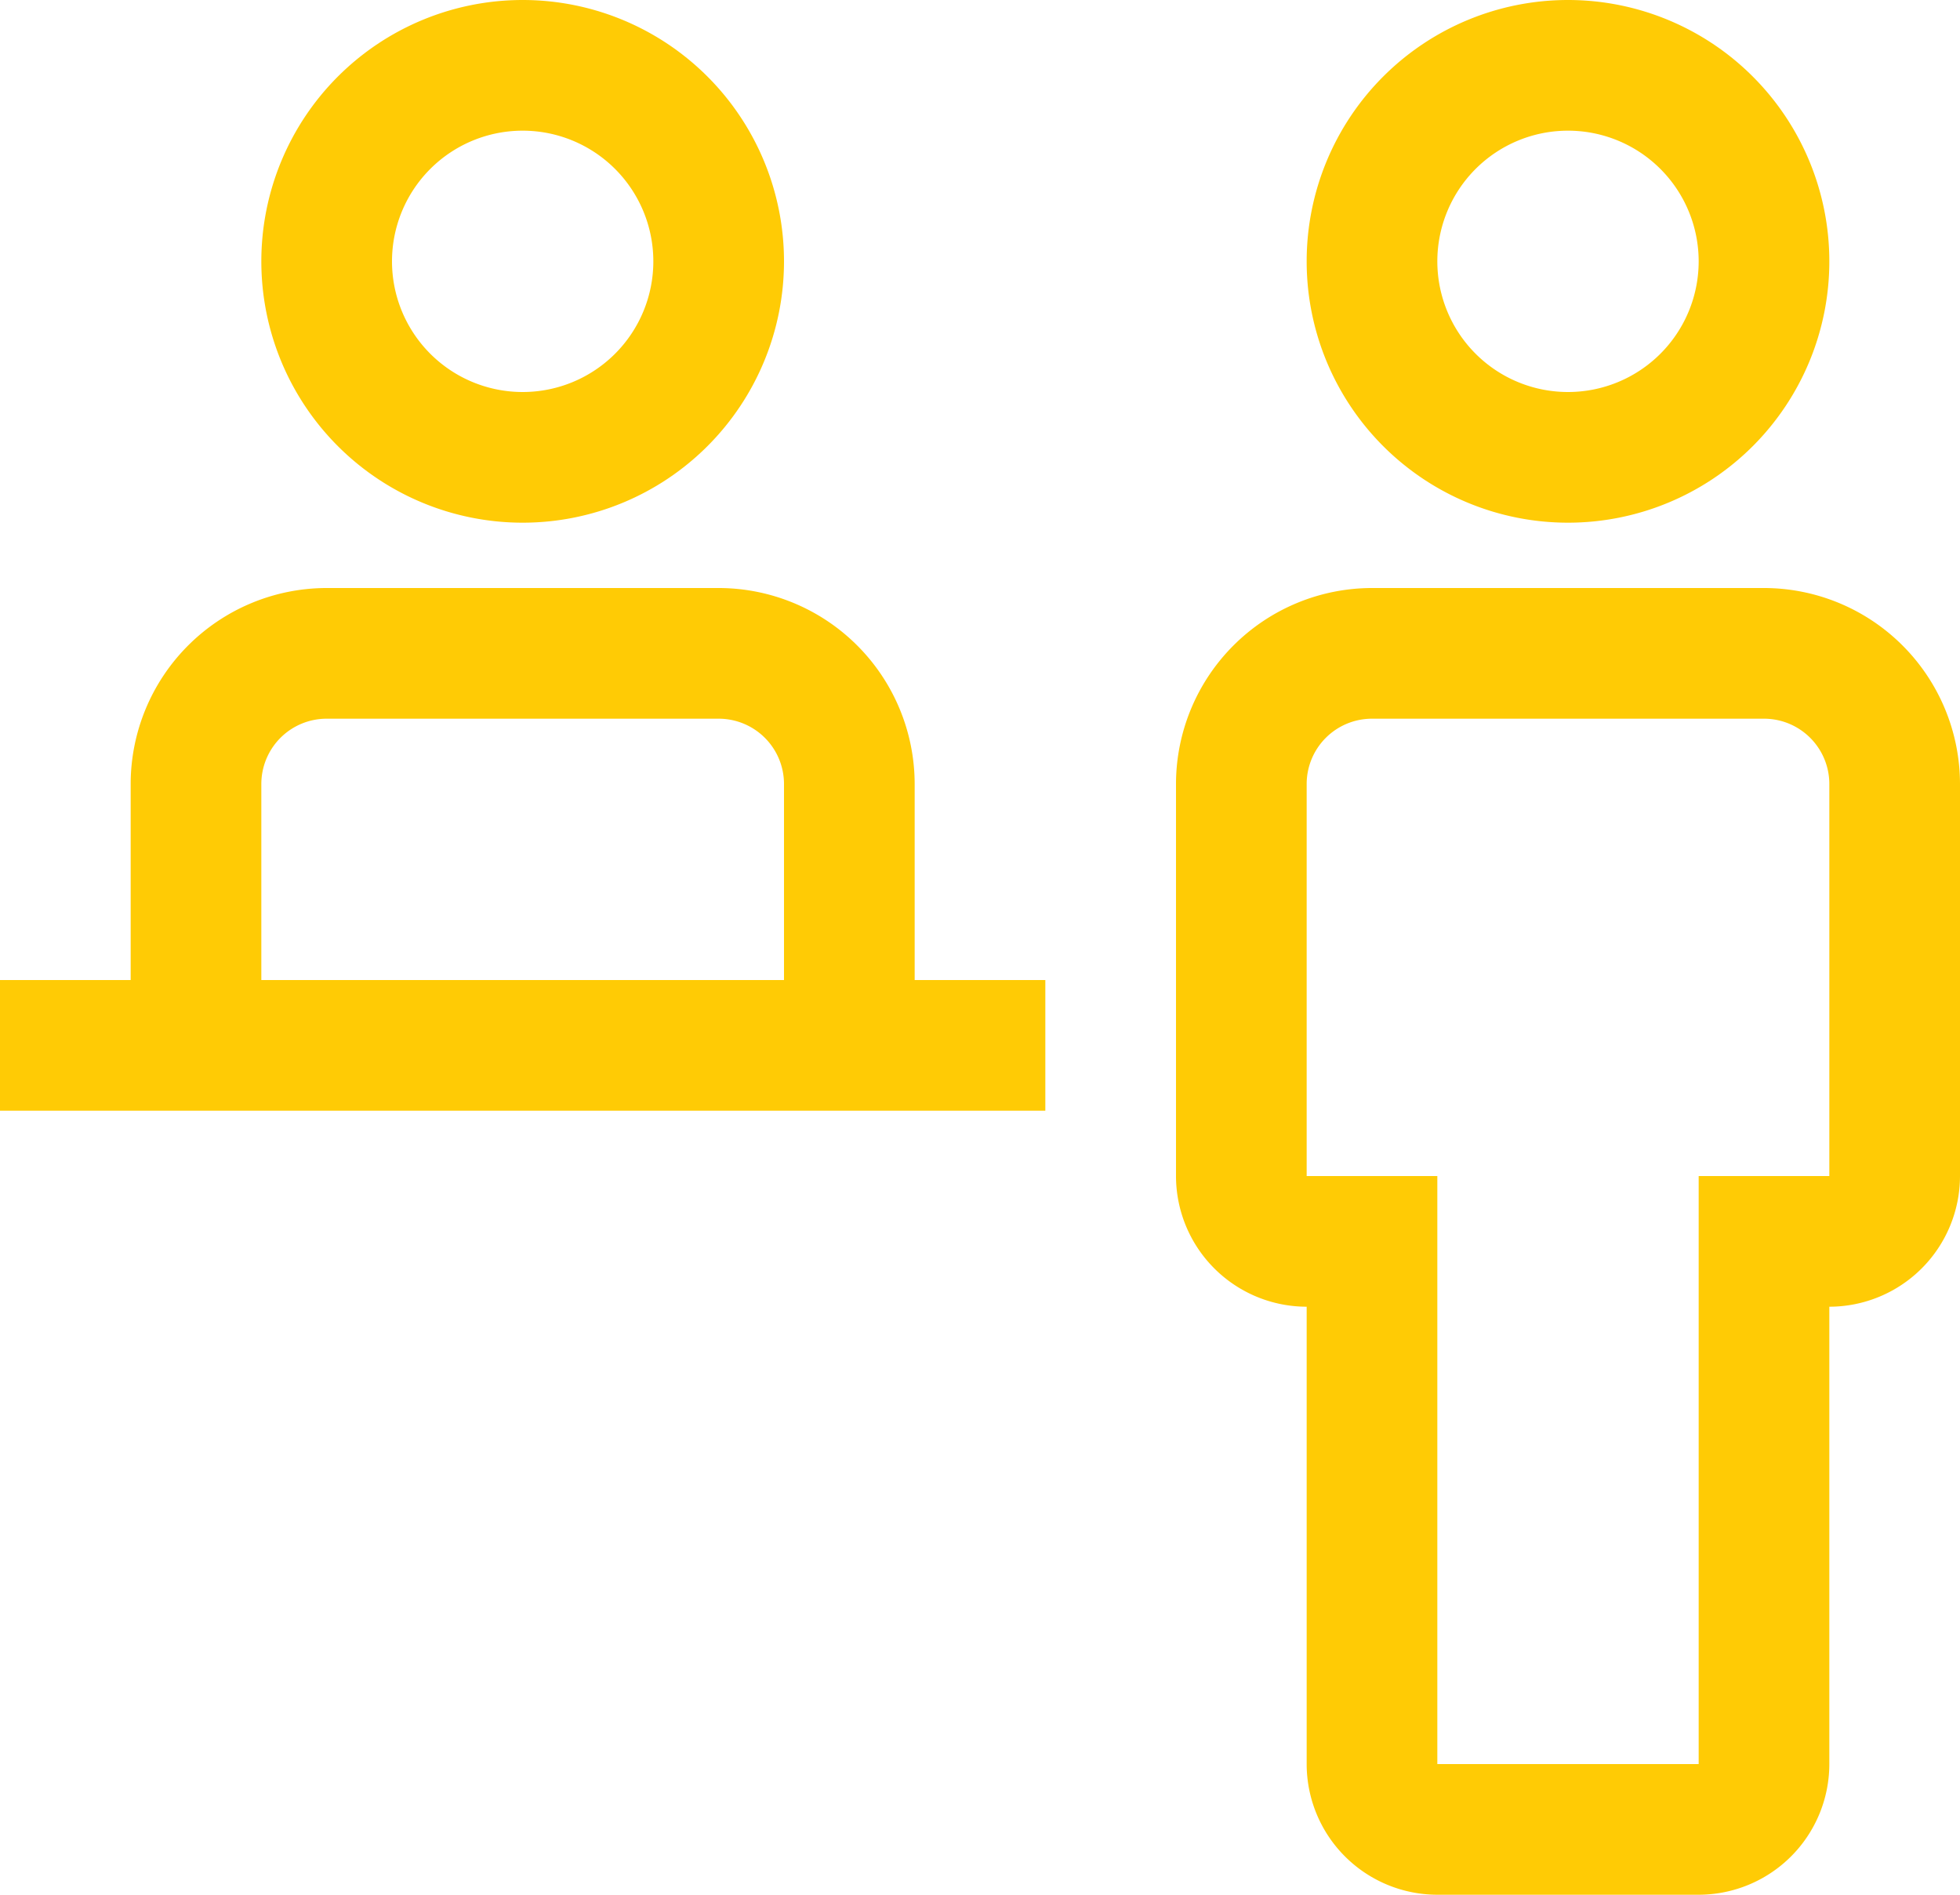
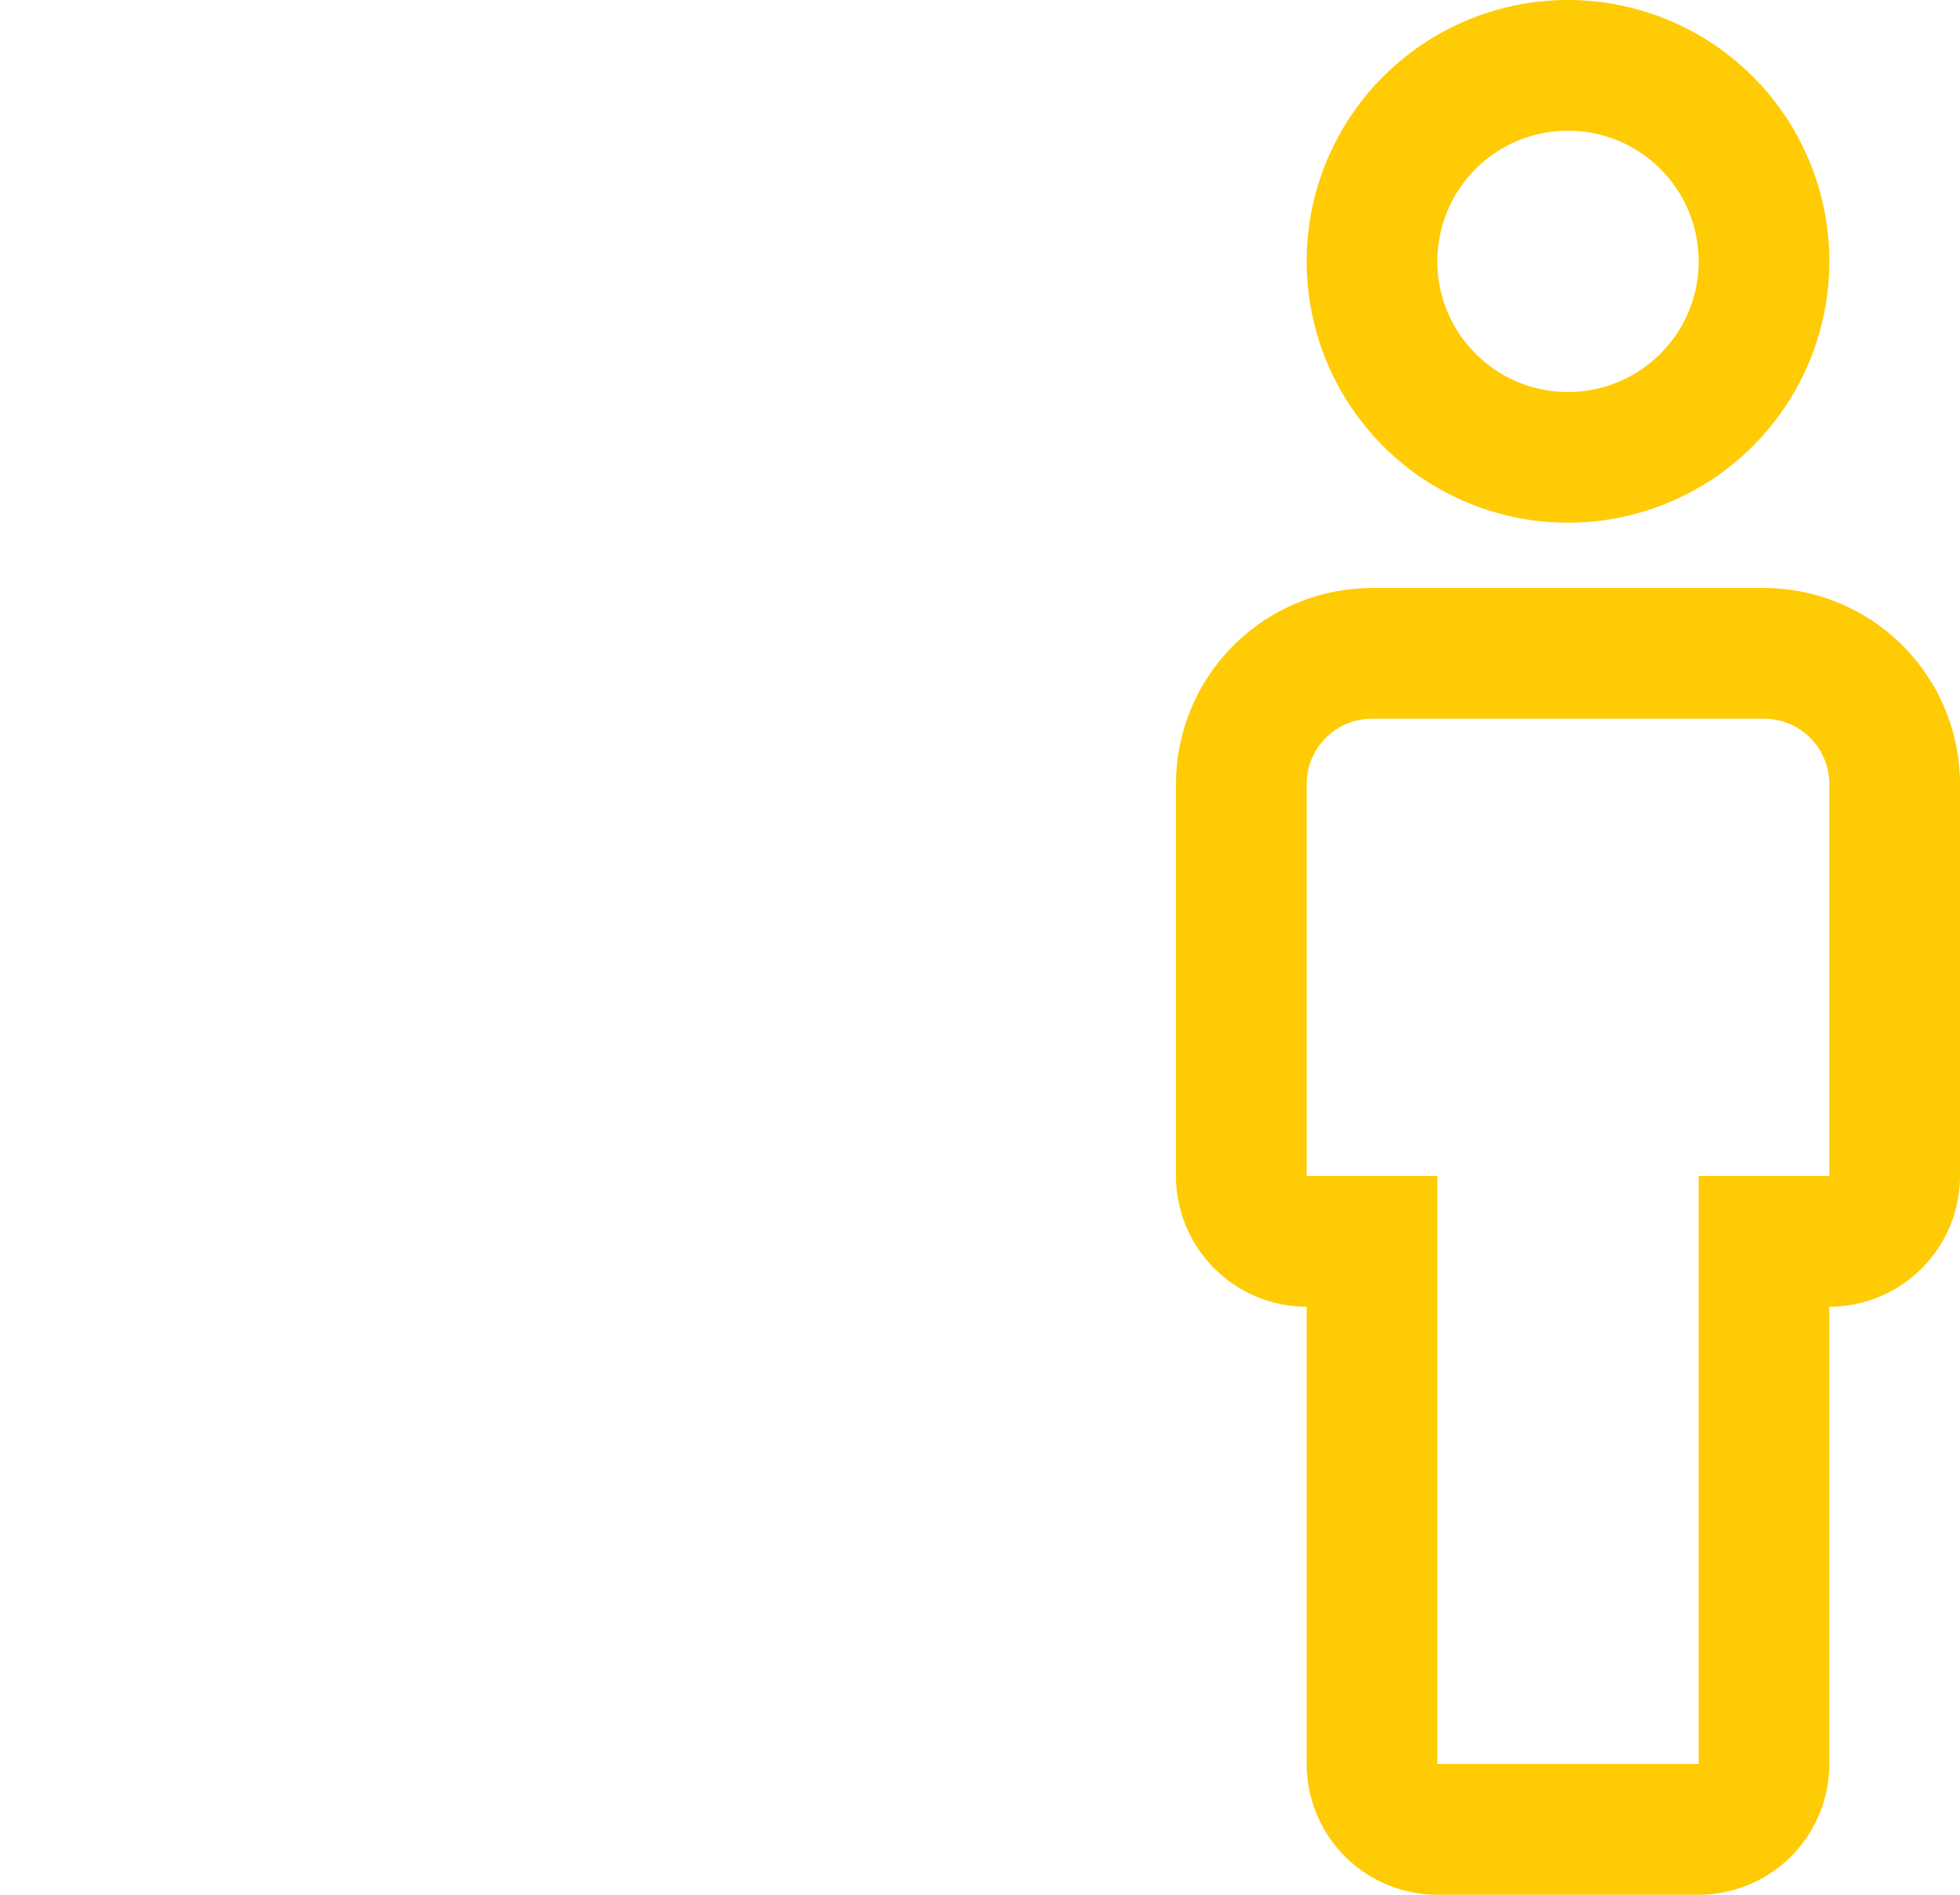
<svg xmlns="http://www.w3.org/2000/svg" width="33.75" height="32.625" viewBox="0 0 33.75 32.625">
  <g id="get_help" data-name="get help" transform="translate(0 -1.125)">
    <path id="Path_3624" data-name="Path 3624" d="M30.375,11.25h-6.75a3.378,3.378,0,0,0-3.375,3.375v6.75a2.252,2.252,0,0,0,2.25,2.25V31.5a2.252,2.252,0,0,0,2.25,2.25h4.5A2.252,2.252,0,0,0,31.5,31.5V23.625a2.252,2.252,0,0,0,2.25-2.25v-6.75a3.378,3.378,0,0,0-3.375-3.375ZM31.5,21.375H29.25V31.5h-4.5V21.375H22.5v-6.75A1.125,1.125,0,0,1,23.625,13.5h6.75A1.125,1.125,0,0,1,31.5,14.625Z" fill="#ffcb05" />
    <path id="Path_3625" data-name="Path 3625" d="M22.5,5.625a4.5,4.5,0,1,1,4.5,4.5,4.5,4.5,0,0,1-4.5-4.5Zm2.25,0A2.25,2.25,0,1,0,27,3.375,2.25,2.25,0,0,0,24.75,5.625Z" fill="#ffcb05" />
-     <path id="Path_3626" data-name="Path 3626" d="M15.75,18V14.625a3.378,3.378,0,0,0-3.375-3.375H5.625A3.378,3.378,0,0,0,2.25,14.625V18H0v2.25H18V18ZM4.5,14.625A1.125,1.125,0,0,1,5.625,13.5h6.75A1.125,1.125,0,0,1,13.5,14.625V18h-9Z" fill="#ffcb05" />
-     <path id="Path_3627" data-name="Path 3627" d="M4.5,5.625a4.5,4.5,0,1,1,4.5,4.5,4.5,4.5,0,0,1-4.5-4.5Zm2.25,0A2.25,2.25,0,1,0,9,3.375,2.25,2.25,0,0,0,6.75,5.625Z" fill="#ffcb05" />
  </g>
</svg>